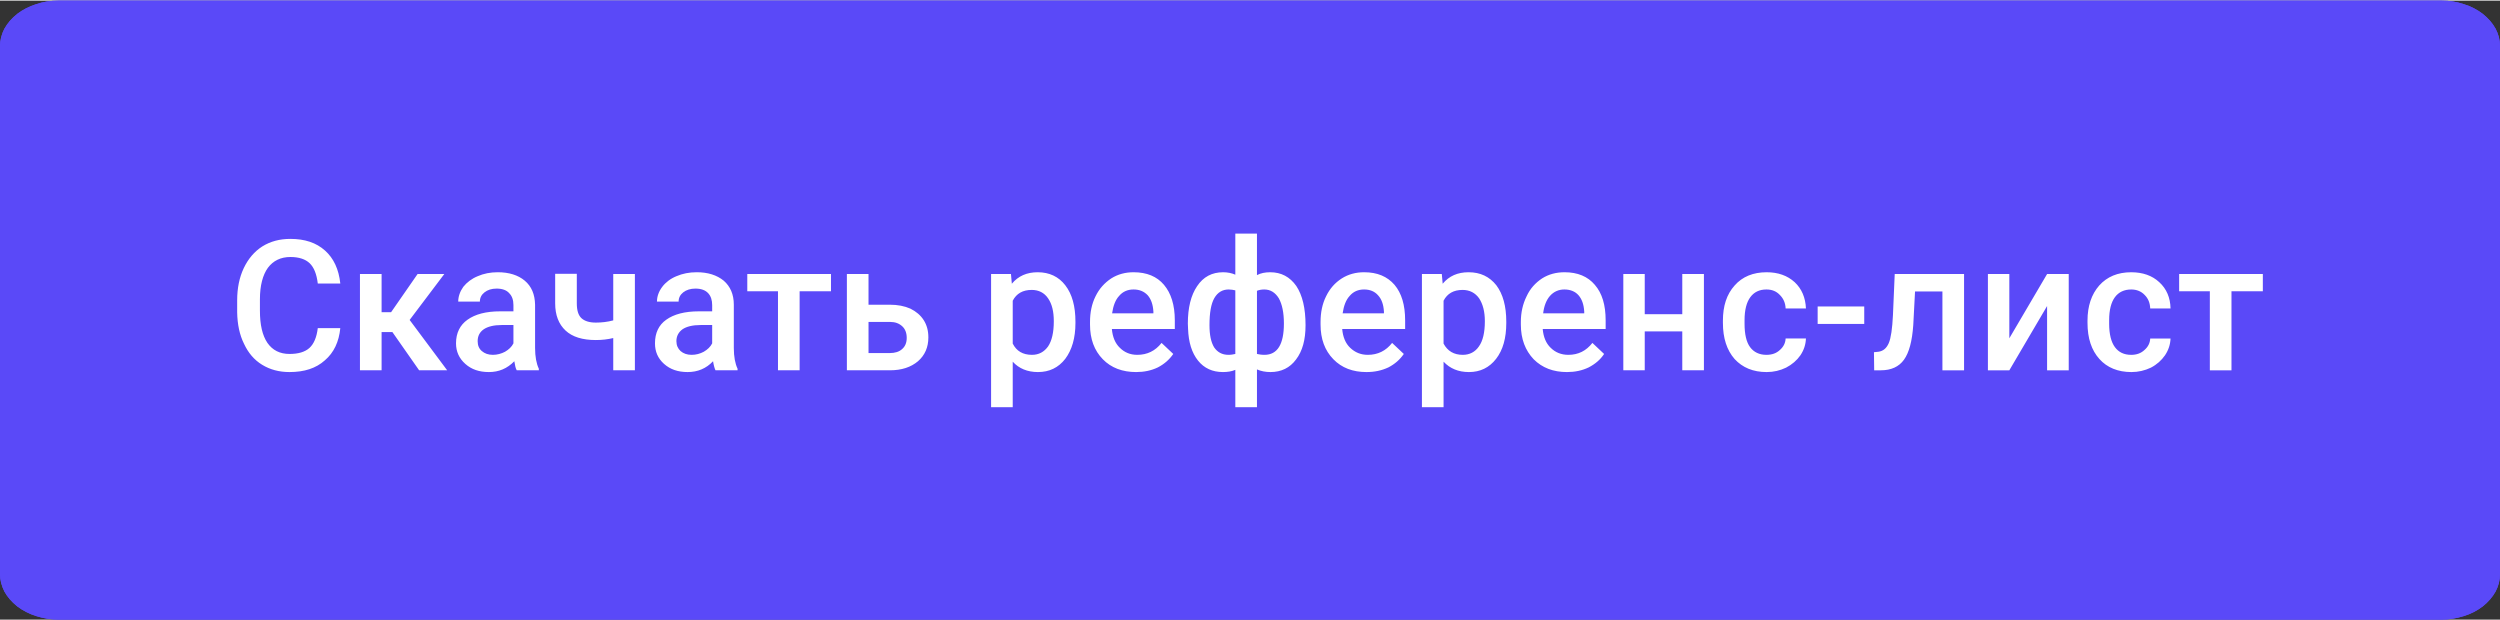
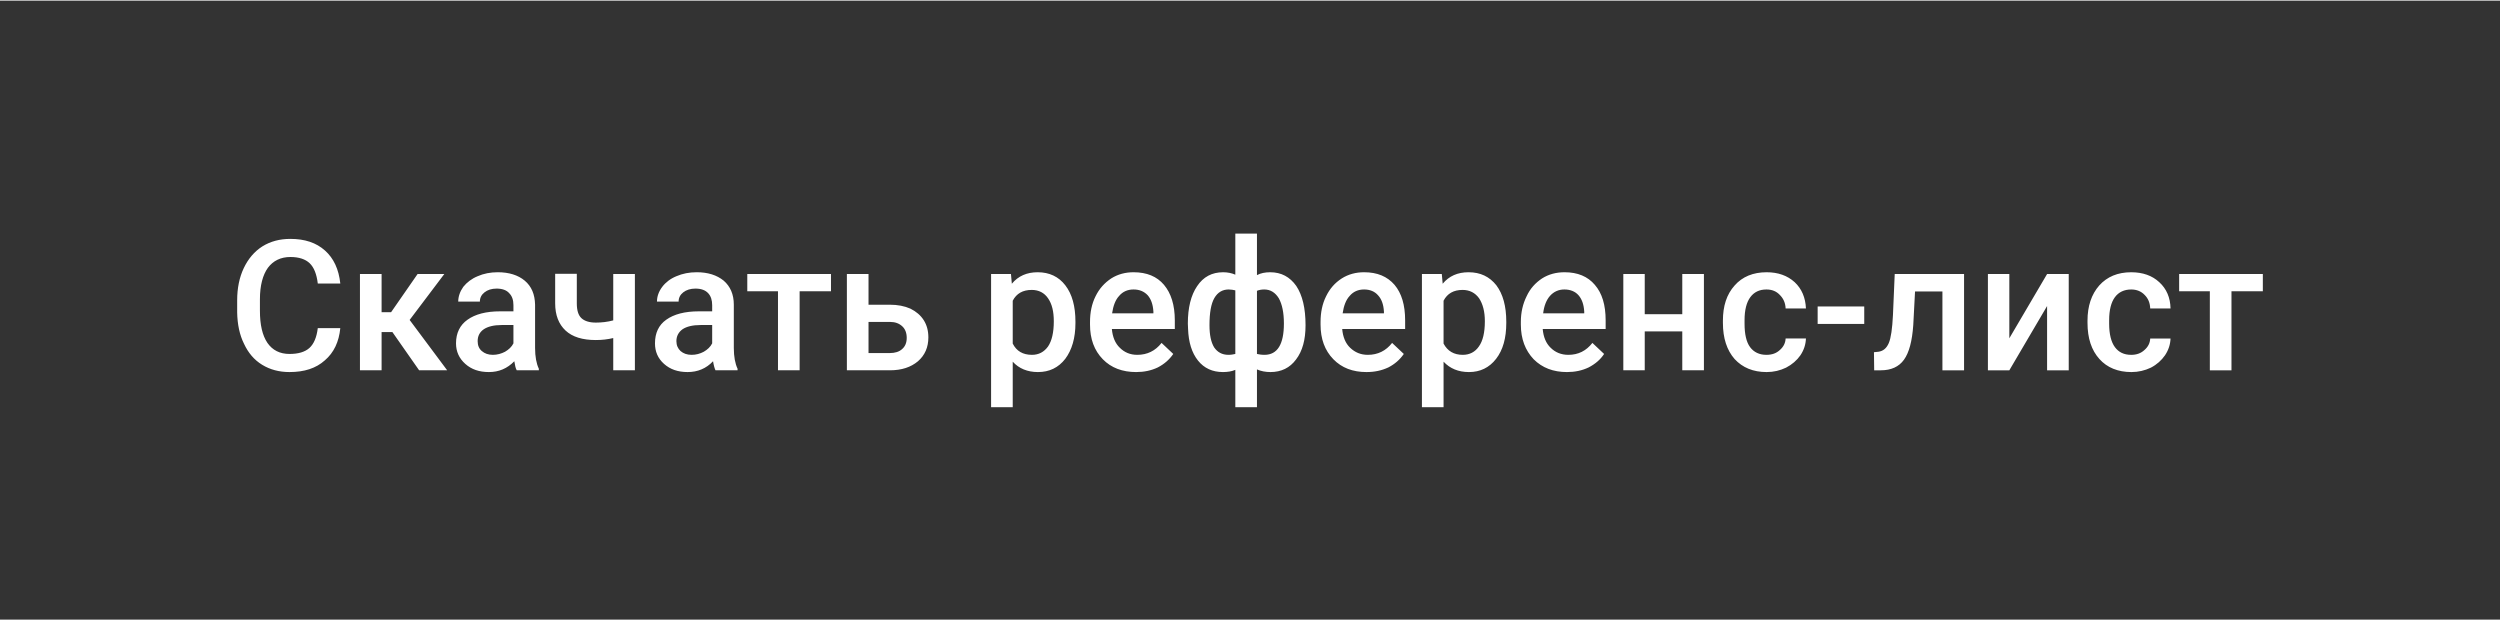
<svg xmlns="http://www.w3.org/2000/svg" xml:space="preserve" width="262px" height="65px" style="shape-rendering:geometricPrecision; text-rendering:geometricPrecision; image-rendering:optimizeQuality; fill-rule:evenodd; clip-rule:evenodd" viewBox="0 0 113.21 28.03">
  <rect x="0" y="0" width="113.21" height="28.03" fill="#333333" stroke="none" />
  <defs>
    <style type="text/css">  .fil0 {fill:#5A49F8;fill-rule:nonzero} .fil2 {fill:white;fill-rule:nonzero} .fil1 {fill:url(#id0)}  </style>
    <linearGradient id="id0" gradientUnits="userSpaceOnUse" x1="-384.06" y1="2116.48" x2="34.94" y2="2304.08">
      <stop offset="0" style="stop-opacity:1; stop-color:#5A49F8" />
      <stop offset="1" style="stop-opacity:1; stop-color:#7A64F2" />
    </linearGradient>
  </defs>
  <g id="Слой_x0020_1">
    <g id="_1592911005104">
-       <path class="fil0" d="M2.64 0l0.02 0 107.89 0 0.02 0c0.35,0 0.68,0.05 1,0.16 0.33,0.1 0.61,0.25 0.86,0.44 0.25,0.2 0.44,0.42 0.58,0.67 0.13,0.25 0.2,0.51 0.2,0.78l0 0.01 0 23.91 0 0.01c0,0.27 -0.07,0.53 -0.2,0.78 -0.14,0.25 -0.33,0.47 -0.58,0.67 -0.25,0.19 -0.53,0.34 -0.86,0.44 -0.32,0.1 -0.65,0.16 -1,0.16l-0.02 0 -107.89 0 -0.02 0c-0.35,0 -0.68,-0.06 -1,-0.16 -0.32,-0.1 -0.61,-0.25 -0.86,-0.44 -0.25,-0.2 -0.44,-0.42 -0.58,-0.67 -0.13,-0.26 -0.2,-0.52 -0.2,-0.79l0 -23.91c0,-0.27 0.07,-0.54 0.2,-0.79 0.14,-0.25 0.33,-0.47 0.58,-0.67 0.25,-0.19 0.54,-0.34 0.86,-0.44 0.32,-0.11 0.65,-0.16 1,-0.16z" />
-       <path class="fil1" d="M2.64 0l0.02 0 107.89 0 0.02 0c0.35,0 0.68,0.05 1,0.16 0.33,0.1 0.61,0.25 0.86,0.44 0.25,0.2 0.44,0.42 0.58,0.67 0.13,0.25 0.2,0.51 0.2,0.78l0 0.01 0 23.91 0 0.01c0,0.27 -0.07,0.53 -0.2,0.78 -0.14,0.25 -0.33,0.47 -0.58,0.67 -0.25,0.19 -0.53,0.34 -0.86,0.44 -0.32,0.1 -0.65,0.16 -1,0.16l-0.02 0 -107.89 0 -0.02 0c-0.35,0 -0.68,-0.06 -1,-0.16 -0.32,-0.1 -0.61,-0.25 -0.86,-0.44 -0.25,-0.2 -0.44,-0.42 -0.58,-0.67 -0.13,-0.26 -0.2,-0.52 -0.2,-0.79l0 -23.91c0,-0.27 0.07,-0.54 0.2,-0.79 0.14,-0.25 0.33,-0.47 0.58,-0.67 0.25,-0.19 0.54,-0.34 0.86,-0.44 0.32,-0.11 0.65,-0.16 1,-0.16z" />
-     </g>
+       </g>
    <path class="fil2" d="M15.41 14.83c-0.06,0.62 -0.29,1.11 -0.7,1.46 -0.4,0.36 -0.93,0.53 -1.6,0.53 -0.47,0 -0.88,-0.11 -1.24,-0.33 -0.36,-0.22 -0.63,-0.54 -0.82,-0.95 -0.2,-0.4 -0.3,-0.88 -0.31,-1.42l0 -0.55c0,-0.55 0.1,-1.04 0.3,-1.46 0.2,-0.42 0.48,-0.75 0.84,-0.98 0.37,-0.23 0.79,-0.34 1.27,-0.34 0.65,0 1.17,0.17 1.57,0.53 0.39,0.35 0.62,0.84 0.69,1.49l-1.02 0c-0.05,-0.42 -0.17,-0.73 -0.37,-0.92 -0.19,-0.18 -0.48,-0.28 -0.87,-0.28 -0.44,0 -0.78,0.17 -1.02,0.49 -0.23,0.32 -0.36,0.8 -0.36,1.42l0 0.52c0,0.64 0.11,1.12 0.34,1.46 0.23,0.33 0.56,0.5 1,0.5 0.4,0 0.7,-0.09 0.9,-0.27 0.2,-0.18 0.33,-0.48 0.38,-0.9l1.02 0zm2.36 0.18l-0.49 0 0 1.73 -0.98 0 0 -4.36 0.98 0 0 1.73 0.43 0 1.2 -1.73 1.21 0 -1.57 2.08 1.7 2.28 -1.27 0 -1.21 -1.73zm5.63 1.73c-0.05,-0.08 -0.08,-0.22 -0.11,-0.41 -0.32,0.33 -0.7,0.49 -1.15,0.49 -0.44,0 -0.79,-0.12 -1.07,-0.37 -0.28,-0.25 -0.42,-0.56 -0.42,-0.93 0,-0.47 0.18,-0.83 0.52,-1.07 0.35,-0.25 0.84,-0.38 1.48,-0.38l0.6 0 0 -0.28c0,-0.23 -0.06,-0.41 -0.19,-0.54 -0.12,-0.14 -0.32,-0.21 -0.57,-0.21 -0.23,0 -0.41,0.06 -0.55,0.17 -0.14,0.11 -0.21,0.25 -0.21,0.42l-0.98 0c0,-0.23 0.08,-0.46 0.23,-0.67 0.16,-0.2 0.38,-0.37 0.65,-0.48 0.27,-0.12 0.58,-0.18 0.91,-0.18 0.51,0 0.92,0.13 1.22,0.38 0.31,0.26 0.46,0.62 0.47,1.09l0 1.96c0,0.39 0.06,0.71 0.17,0.94l0 0.07 -1 0zm-1.08 -0.7c0.19,0 0.38,-0.05 0.55,-0.14 0.17,-0.1 0.3,-0.22 0.38,-0.38l0 -0.83 -0.53 0c-0.36,0 -0.63,0.07 -0.81,0.19 -0.19,0.13 -0.28,0.31 -0.28,0.54 0,0.19 0.06,0.34 0.19,0.45 0.13,0.11 0.29,0.17 0.5,0.17zm6.43 0.7l-0.98 0 0 -1.46c-0.25,0.06 -0.51,0.09 -0.79,0.09 -0.6,0 -1.06,-0.14 -1.37,-0.43 -0.31,-0.29 -0.47,-0.7 -0.47,-1.23l0 -1.34 0.98 0 0 1.34c0,0.32 0.07,0.54 0.21,0.67 0.14,0.13 0.36,0.2 0.65,0.2 0.26,0 0.53,-0.03 0.79,-0.1l0 -2.1 0.98 0 0 4.36zm3.65 0c-0.04,-0.08 -0.08,-0.22 -0.11,-0.41 -0.31,0.33 -0.7,0.49 -1.15,0.49 -0.44,0 -0.79,-0.12 -1.07,-0.37 -0.28,-0.25 -0.41,-0.56 -0.41,-0.93 0,-0.47 0.17,-0.83 0.51,-1.07 0.35,-0.25 0.84,-0.38 1.48,-0.38l0.6 0 0 -0.28c0,-0.23 -0.06,-0.41 -0.18,-0.54 -0.13,-0.14 -0.32,-0.21 -0.58,-0.21 -0.22,0 -0.41,0.06 -0.55,0.17 -0.14,0.11 -0.21,0.25 -0.21,0.42l-0.98 0c0,-0.23 0.08,-0.46 0.24,-0.67 0.15,-0.2 0.37,-0.37 0.64,-0.48 0.28,-0.12 0.58,-0.18 0.92,-0.18 0.51,0 0.91,0.13 1.22,0.38 0.3,0.26 0.46,0.62 0.46,1.09l0 1.96c0,0.39 0.06,0.71 0.17,0.94l0 0.07 -1 0zm-1.08 -0.7c0.2,0 0.38,-0.05 0.55,-0.14 0.17,-0.1 0.3,-0.22 0.38,-0.38l0 -0.83 -0.52 0c-0.37,0 -0.64,0.07 -0.82,0.19 -0.18,0.13 -0.28,0.31 -0.28,0.54 0,0.19 0.07,0.34 0.19,0.45 0.13,0.11 0.29,0.17 0.5,0.17zm6.31 -2.88l-1.42 0 0 3.58 -0.98 0 0 -3.58 -1.39 0 0 -0.78 3.79 0 0 0.78zm1.7 0.61l0.96 0c0.36,0 0.67,0.06 0.94,0.18 0.26,0.13 0.46,0.3 0.6,0.52 0.14,0.22 0.21,0.48 0.21,0.78 0,0.45 -0.16,0.81 -0.47,1.08 -0.32,0.27 -0.74,0.41 -1.27,0.41l-1.95 0 0 -4.36 0.98 0 0 1.39zm0 0.78l0 1.41 0.96 0c0.24,0 0.43,-0.06 0.56,-0.18 0.14,-0.12 0.21,-0.29 0.21,-0.51 0,-0.22 -0.07,-0.4 -0.2,-0.52 -0.14,-0.13 -0.32,-0.2 -0.55,-0.2l-0.98 0zm9.37 0.05c0,0.68 -0.16,1.22 -0.46,1.62 -0.31,0.4 -0.72,0.6 -1.24,0.6 -0.47,0 -0.86,-0.16 -1.14,-0.47l0 2.06 -0.98 0 0 -6.03 0.9 0 0.04 0.44c0.29,-0.35 0.68,-0.52 1.17,-0.52 0.53,0 0.95,0.2 1.25,0.59 0.31,0.4 0.46,0.95 0.46,1.65l0 0.06zm-0.98 -0.08c0,-0.44 -0.08,-0.78 -0.26,-1.04 -0.17,-0.25 -0.42,-0.38 -0.74,-0.38 -0.4,0 -0.69,0.16 -0.86,0.49l0 1.94c0.17,0.34 0.46,0.51 0.87,0.51 0.31,0 0.55,-0.13 0.73,-0.38 0.17,-0.25 0.26,-0.63 0.26,-1.14zm3.73 2.3c-0.62,0 -1.13,-0.19 -1.51,-0.58 -0.39,-0.4 -0.58,-0.92 -0.58,-1.57l0 -0.12c0,-0.43 0.08,-0.82 0.25,-1.16 0.17,-0.35 0.41,-0.61 0.71,-0.81 0.3,-0.19 0.64,-0.28 1.01,-0.28 0.6,0 1.06,0.19 1.38,0.57 0.32,0.38 0.49,0.91 0.49,1.61l0 0.39 -2.85 0c0.03,0.36 0.15,0.65 0.36,0.85 0.21,0.21 0.47,0.32 0.79,0.32 0.45,0 0.82,-0.18 1.1,-0.54l0.53 0.5c-0.18,0.26 -0.41,0.46 -0.7,0.61 -0.29,0.14 -0.62,0.21 -0.98,0.21zm-0.12 -3.74c-0.27,0 -0.49,0.1 -0.65,0.29 -0.17,0.18 -0.27,0.45 -0.32,0.79l1.87 0 0 -0.08c-0.02,-0.33 -0.11,-0.57 -0.26,-0.74 -0.16,-0.17 -0.37,-0.26 -0.64,-0.26zm2.46 1.54c0,-0.71 0.14,-1.28 0.42,-1.69 0.28,-0.42 0.67,-0.63 1.18,-0.63 0.2,0 0.39,0.04 0.55,0.11l0 -1.86 0.98 0 0 1.88c0.17,-0.09 0.37,-0.13 0.6,-0.13 0.5,0 0.89,0.21 1.18,0.62 0.28,0.42 0.42,1.01 0.42,1.78 0,0.66 -0.14,1.17 -0.43,1.55 -0.28,0.38 -0.67,0.57 -1.16,0.57 -0.22,0 -0.43,-0.04 -0.61,-0.12l0 1.71 -0.98 0 0 -1.69c-0.16,0.07 -0.35,0.1 -0.56,0.1 -0.47,0 -0.85,-0.17 -1.13,-0.52 -0.28,-0.35 -0.43,-0.83 -0.45,-1.44l-0.01 -0.24zm4.35 0c0,-0.49 -0.08,-0.87 -0.23,-1.14 -0.16,-0.26 -0.38,-0.4 -0.66,-0.4 -0.12,0 -0.23,0.02 -0.33,0.06l0 2.86c0.09,0.02 0.2,0.04 0.34,0.04 0.59,0 0.88,-0.48 0.88,-1.42zm-3.37 0.08c0,0.44 0.07,0.77 0.21,1 0.15,0.22 0.36,0.34 0.65,0.34 0.12,0 0.22,-0.02 0.31,-0.04l0 -2.88c-0.09,-0.02 -0.19,-0.04 -0.3,-0.04 -0.28,0 -0.5,0.13 -0.65,0.39 -0.15,0.26 -0.22,0.67 -0.22,1.23zm7.11 2.12c-0.62,0 -1.12,-0.19 -1.5,-0.58 -0.39,-0.4 -0.58,-0.92 -0.58,-1.57l0 -0.12c0,-0.43 0.08,-0.82 0.25,-1.16 0.17,-0.35 0.4,-0.61 0.71,-0.81 0.3,-0.19 0.64,-0.28 1.01,-0.28 0.6,0 1.05,0.19 1.38,0.57 0.32,0.38 0.48,0.91 0.48,1.61l0 0.39 -2.85 0c0.03,0.36 0.15,0.65 0.36,0.85 0.22,0.21 0.48,0.32 0.8,0.32 0.45,0 0.82,-0.18 1.1,-0.54l0.53 0.5c-0.18,0.26 -0.41,0.46 -0.7,0.61 -0.3,0.14 -0.62,0.21 -0.99,0.21zm-0.11 -3.74c-0.27,0 -0.49,0.1 -0.65,0.29 -0.17,0.18 -0.27,0.45 -0.32,0.79l1.87 0 0 -0.08c-0.02,-0.33 -0.11,-0.57 -0.27,-0.74 -0.15,-0.17 -0.36,-0.26 -0.63,-0.26zm6.44 1.52c0,0.68 -0.15,1.22 -0.46,1.62 -0.31,0.4 -0.72,0.6 -1.23,0.6 -0.48,0 -0.86,-0.16 -1.15,-0.47l0 2.06 -0.98 0 0 -6.03 0.9 0 0.04 0.44c0.29,-0.35 0.68,-0.52 1.17,-0.52 0.54,0 0.95,0.2 1.26,0.59 0.3,0.4 0.45,0.95 0.45,1.65l0 0.06zm-0.97 -0.08c0,-0.44 -0.09,-0.78 -0.26,-1.04 -0.18,-0.25 -0.43,-0.38 -0.75,-0.38 -0.4,0 -0.69,0.16 -0.86,0.49l0 1.94c0.18,0.34 0.47,0.51 0.87,0.51 0.31,0 0.56,-0.13 0.73,-0.38 0.18,-0.25 0.27,-0.63 0.27,-1.14zm3.72 2.3c-0.62,0 -1.12,-0.19 -1.51,-0.58 -0.38,-0.4 -0.58,-0.92 -0.58,-1.57l0 -0.12c0,-0.43 0.09,-0.82 0.26,-1.16 0.16,-0.35 0.4,-0.61 0.7,-0.81 0.3,-0.19 0.64,-0.28 1.02,-0.28 0.59,0 1.05,0.19 1.37,0.57 0.33,0.38 0.49,0.91 0.49,1.61l0 0.39 -2.85 0c0.03,0.36 0.15,0.65 0.36,0.85 0.21,0.21 0.48,0.32 0.8,0.32 0.45,0 0.81,-0.18 1.09,-0.54l0.53 0.5c-0.17,0.26 -0.41,0.46 -0.7,0.61 -0.29,0.14 -0.62,0.21 -0.98,0.21zm-0.12 -3.74c-0.26,0 -0.48,0.1 -0.65,0.29 -0.16,0.18 -0.27,0.45 -0.31,0.79l1.86 0 0 -0.08c-0.02,-0.33 -0.11,-0.57 -0.26,-0.74 -0.15,-0.17 -0.37,-0.26 -0.64,-0.26zm6.32 3.66l-0.98 0 0 -1.76 -1.7 0 0 1.76 -0.97 0 0 -4.36 0.97 0 0 1.82 1.7 0 0 -1.82 0.98 0 0 4.36zm2.83 -0.7c0.25,0 0.45,-0.07 0.61,-0.22 0.16,-0.14 0.25,-0.31 0.26,-0.52l0.92 0c-0.01,0.27 -0.09,0.52 -0.25,0.76 -0.16,0.23 -0.38,0.42 -0.65,0.56 -0.27,0.13 -0.56,0.2 -0.88,0.2 -0.61,0 -1.09,-0.2 -1.45,-0.59 -0.35,-0.4 -0.53,-0.94 -0.53,-1.64l0 -0.1c0,-0.66 0.17,-1.19 0.53,-1.59 0.35,-0.4 0.84,-0.6 1.45,-0.6 0.52,0 0.94,0.15 1.27,0.45 0.32,0.3 0.49,0.7 0.51,1.19l-0.92 0c-0.01,-0.25 -0.1,-0.45 -0.26,-0.61 -0.16,-0.17 -0.36,-0.25 -0.61,-0.25 -0.32,0 -0.56,0.12 -0.73,0.35 -0.17,0.23 -0.26,0.58 -0.26,1.04l0 0.16c0,0.47 0.08,0.83 0.25,1.06 0.17,0.23 0.42,0.35 0.74,0.35zm4.43 -1.4l-2.11 0 0 -0.79 2.11 0 0 0.79zm4.52 -2.26l0 4.36 -0.98 0 0 -3.57 -1.24 0 -0.08 1.52c-0.05,0.73 -0.19,1.25 -0.42,1.57 -0.23,0.32 -0.58,0.48 -1.05,0.48l-0.3 0 -0.01 -0.82 0.2 -0.02c0.22,-0.03 0.37,-0.16 0.47,-0.39 0.1,-0.23 0.16,-0.66 0.19,-1.27l0.08 -1.86 3.14 0zm3.76 0l0.98 0 0 4.36 -0.98 0 0 -2.91 -1.71 2.91 -0.97 0 0 -4.36 0.97 0 0 2.91 1.71 -2.91zm3.81 3.66c0.24,0 0.44,-0.07 0.6,-0.22 0.16,-0.14 0.25,-0.31 0.26,-0.52l0.92 0c-0.01,0.27 -0.09,0.52 -0.25,0.76 -0.16,0.23 -0.37,0.42 -0.64,0.56 -0.27,0.13 -0.57,0.2 -0.88,0.2 -0.61,0 -1.1,-0.2 -1.45,-0.59 -0.36,-0.4 -0.54,-0.94 -0.54,-1.64l0 -0.1c0,-0.66 0.18,-1.19 0.53,-1.59 0.36,-0.4 0.84,-0.6 1.45,-0.6 0.52,0 0.95,0.15 1.27,0.45 0.33,0.3 0.5,0.7 0.51,1.19l-0.92 0c-0.01,-0.25 -0.09,-0.45 -0.25,-0.61 -0.16,-0.17 -0.37,-0.25 -0.61,-0.25 -0.32,0 -0.57,0.12 -0.74,0.35 -0.17,0.23 -0.26,0.58 -0.26,1.04l0 0.16c0,0.47 0.09,0.83 0.26,1.06 0.17,0.23 0.41,0.35 0.74,0.35zm5.96 -2.88l-1.42 0 0 3.58 -0.98 0 0 -3.58 -1.39 0 0 -0.78 3.79 0 0 0.78z" />
  </g>
</svg>